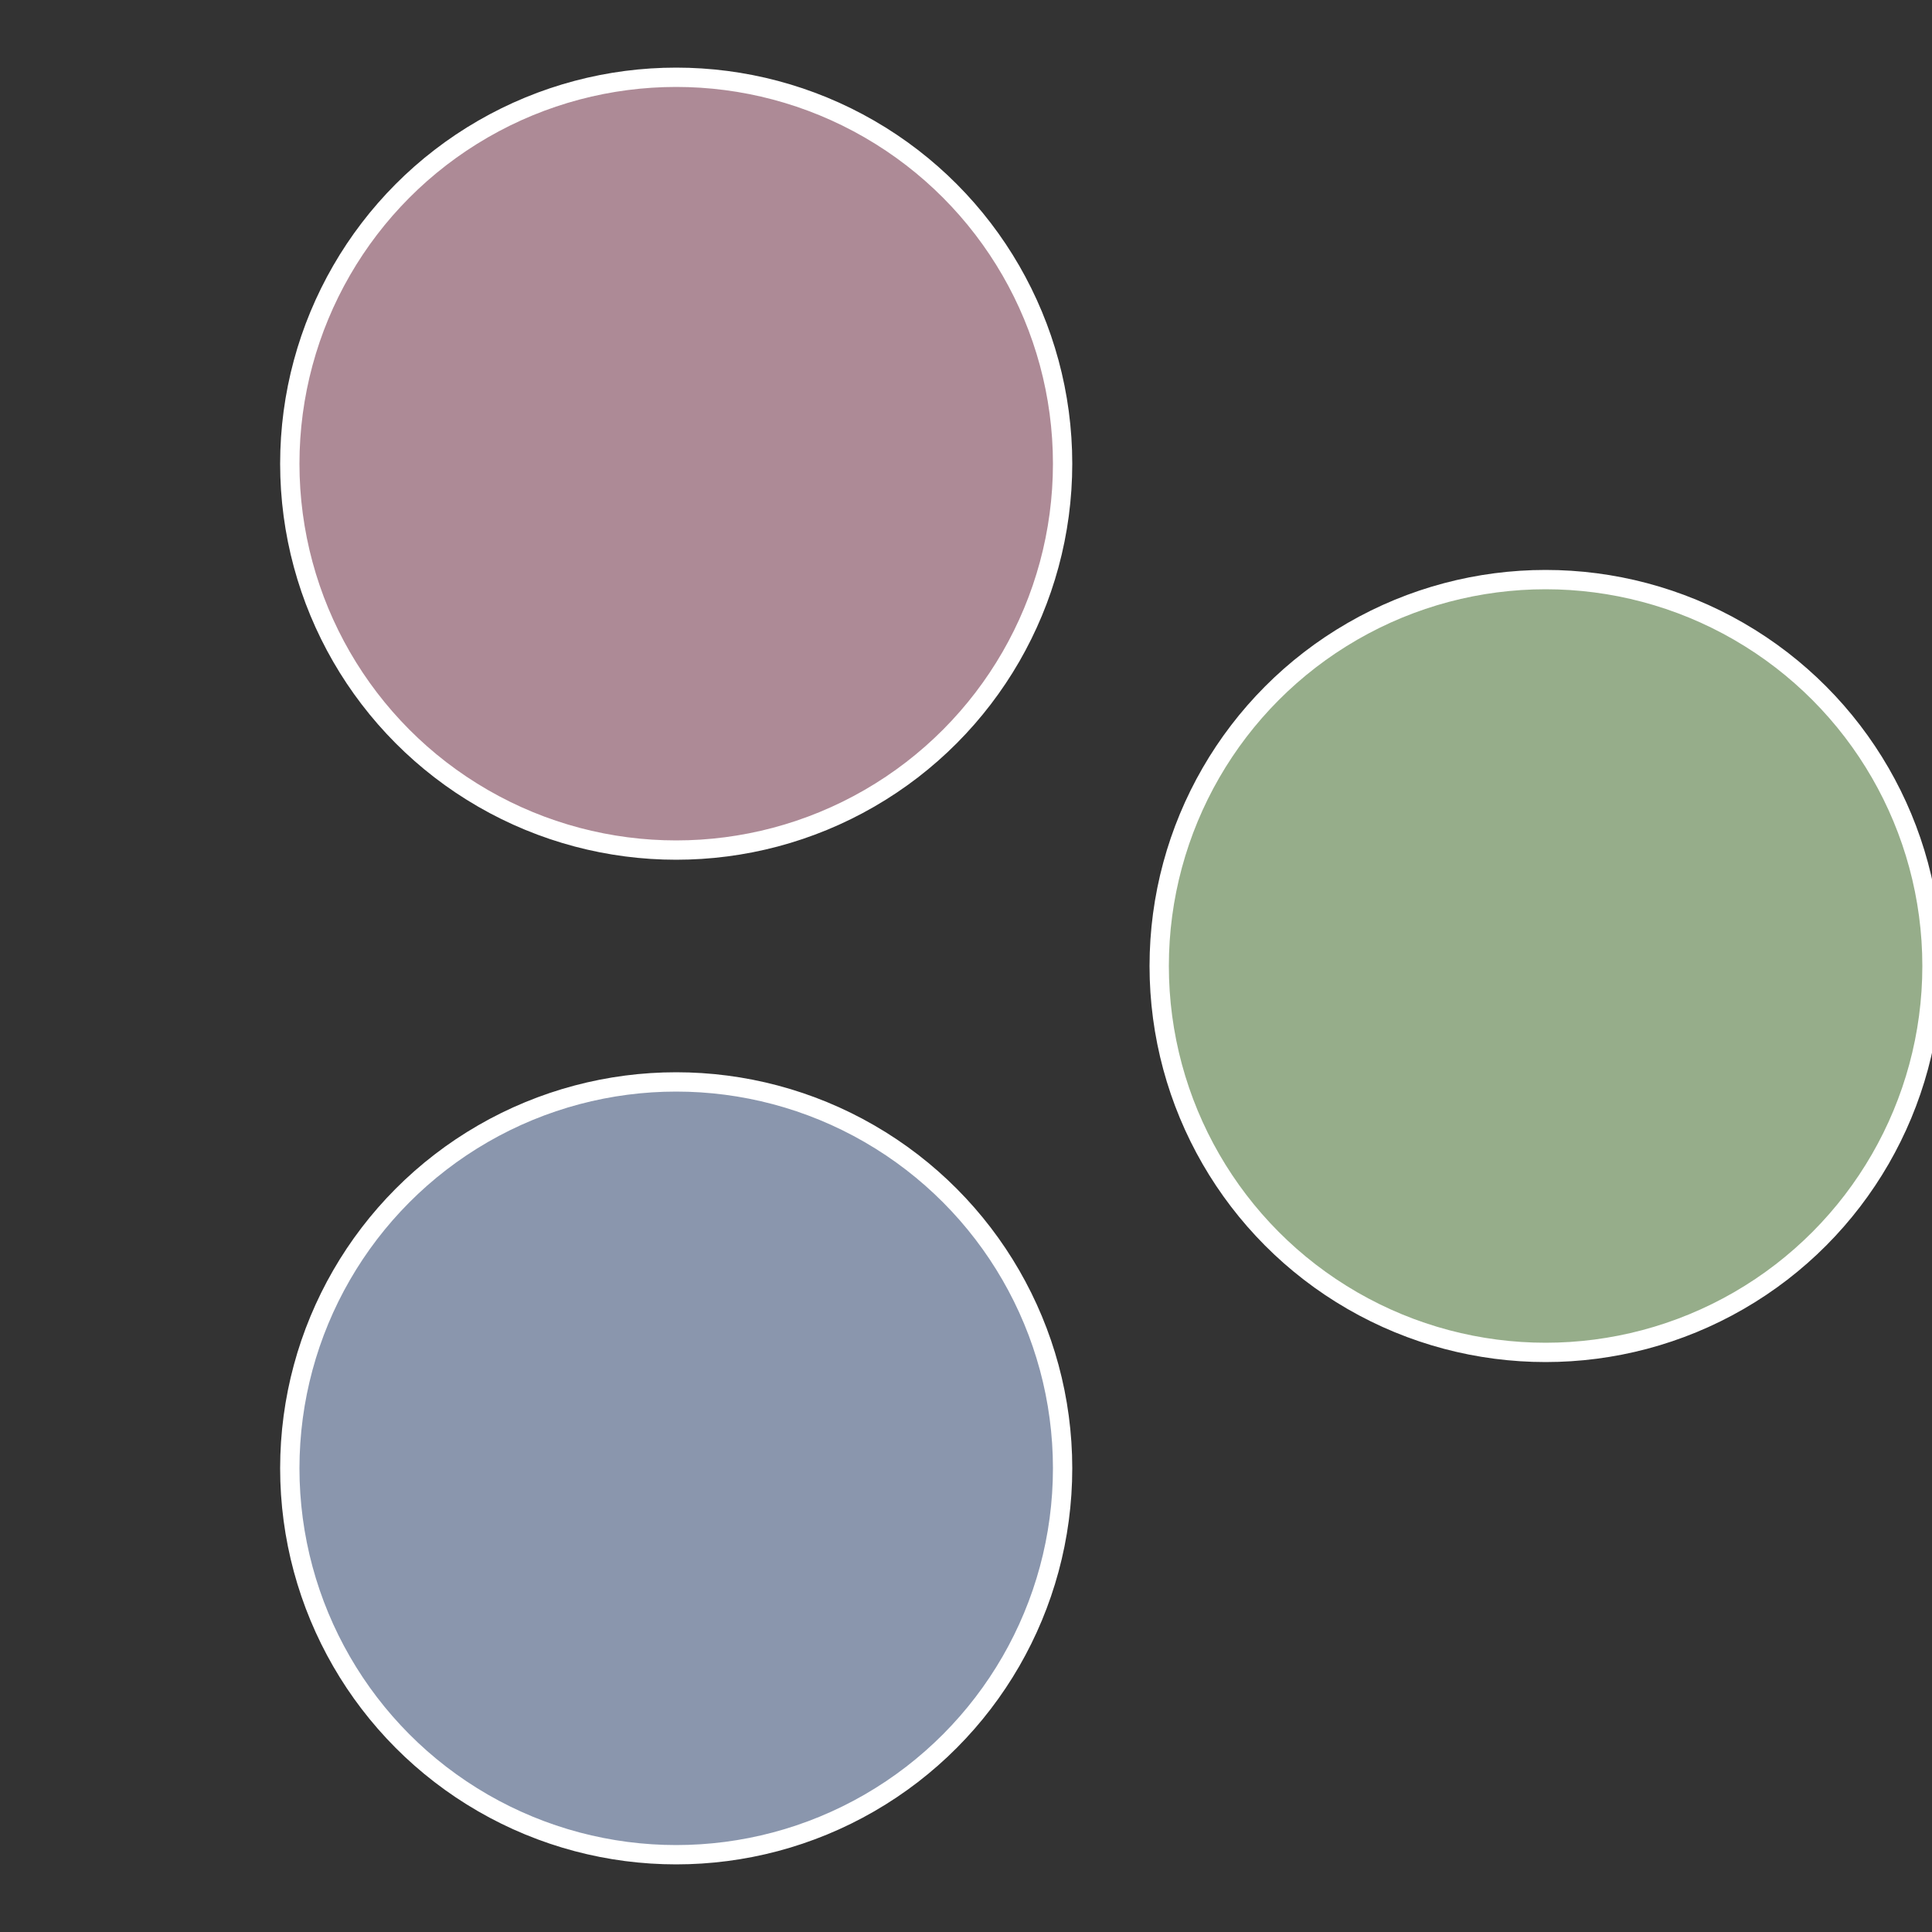
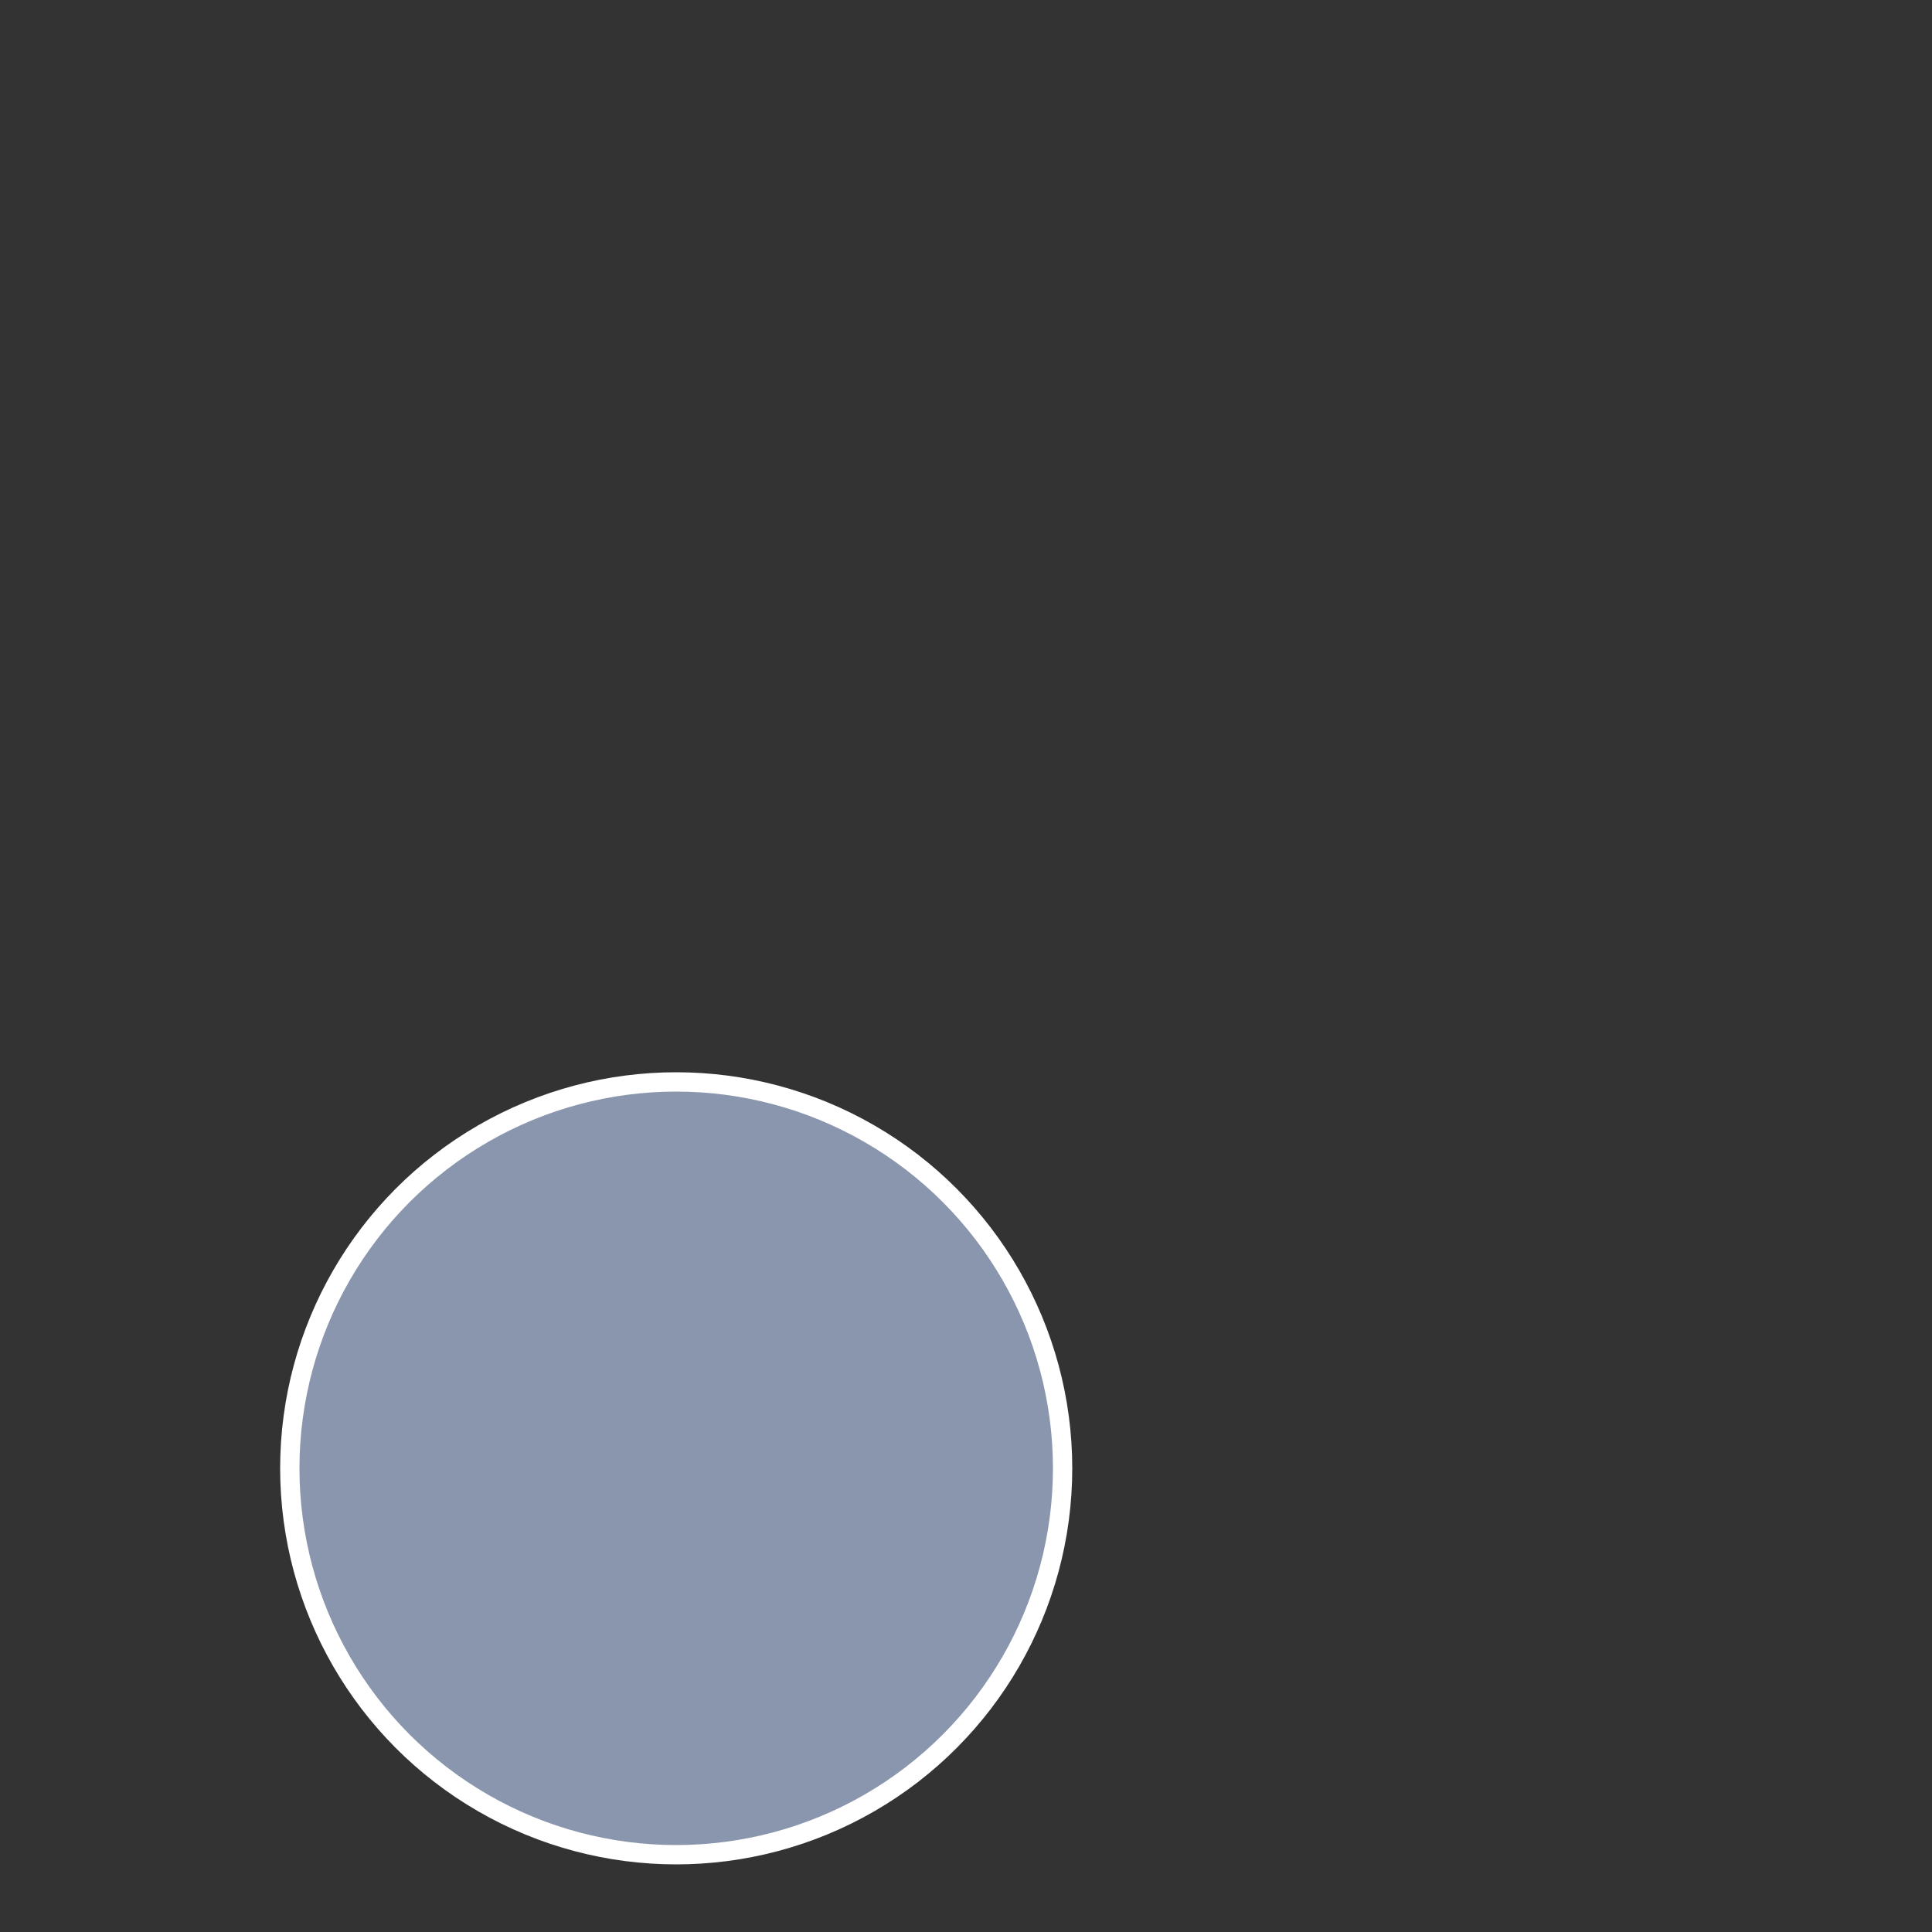
<svg xmlns="http://www.w3.org/2000/svg" width="500" height="500" viewBox="-1 -1 2 2">
  <rect x="-1" y="-1" width="2" height="2" fill="#333333" stroke="none" />
-   <circle cx="0.6" cy="0" r="0.4" fill="#96ad8a" stroke="#fff" stroke-width="1%" />
  <circle cx="-0.3" cy="0.52" r="0.4" fill="#8a96ad" stroke="#fff" stroke-width="1%" />
-   <circle cx="-0.3" cy="-0.52" r="0.4" fill="#ad8a96" stroke="#fff" stroke-width="1%" />
</svg>